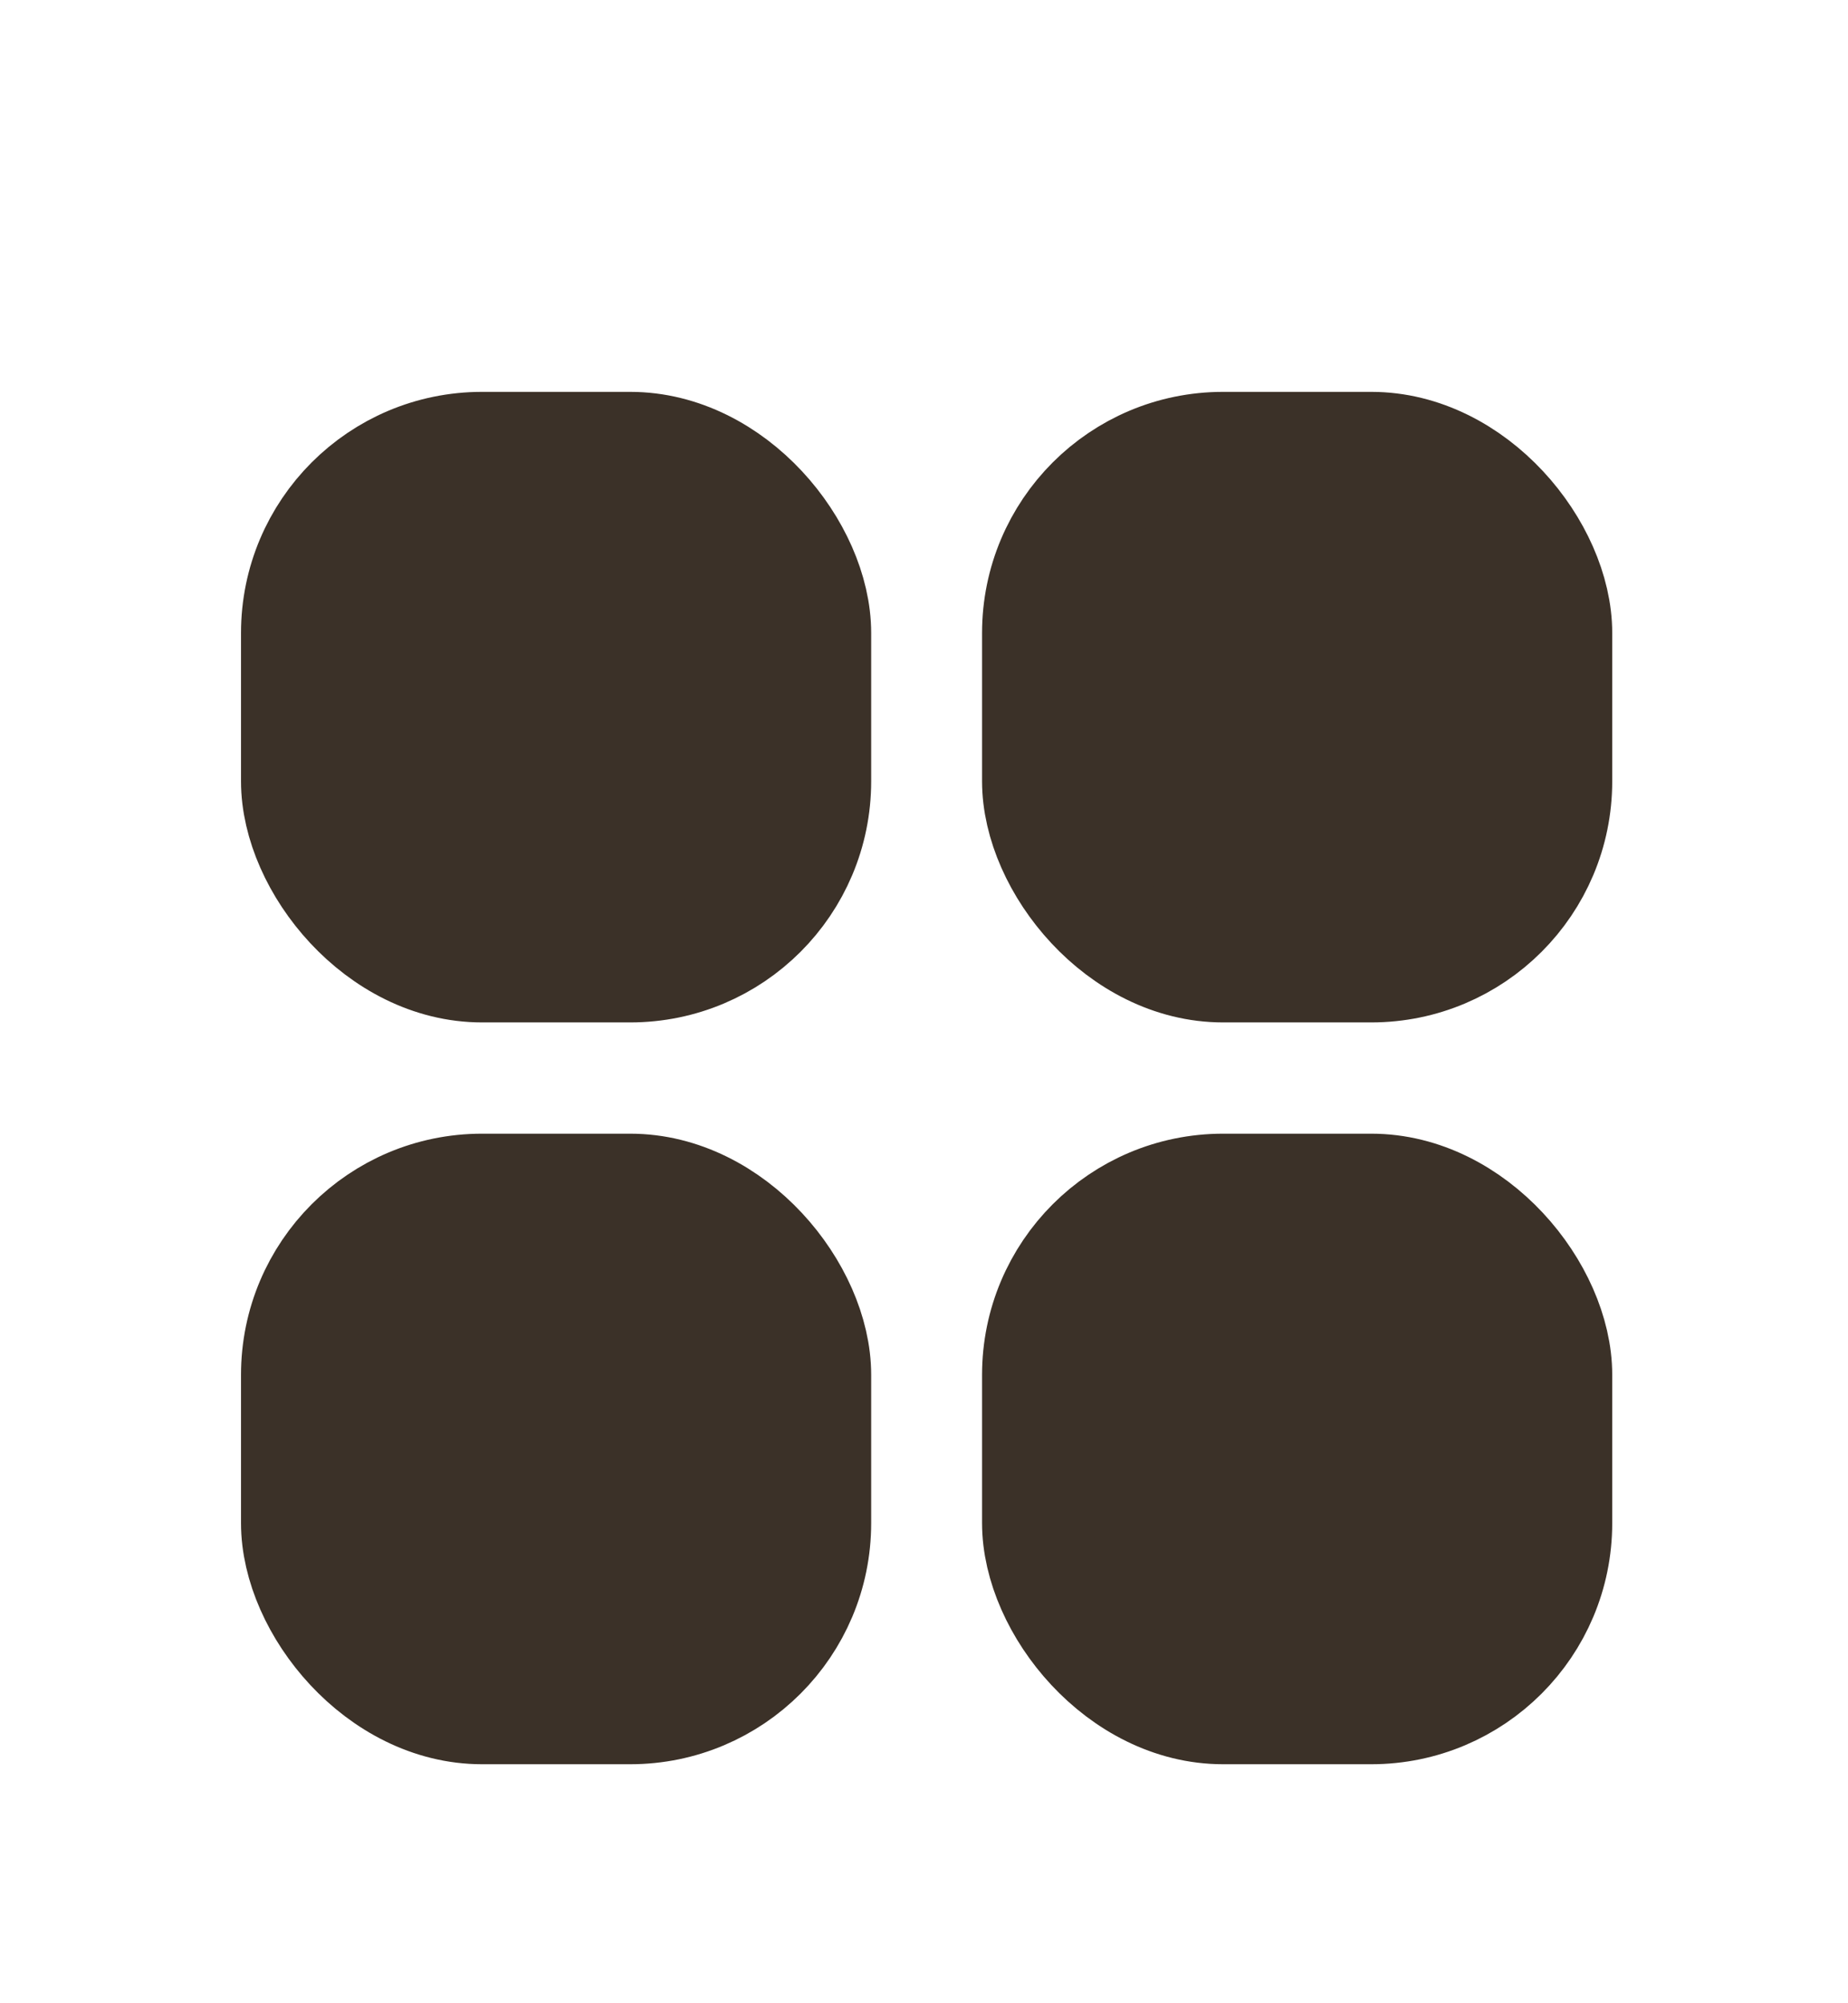
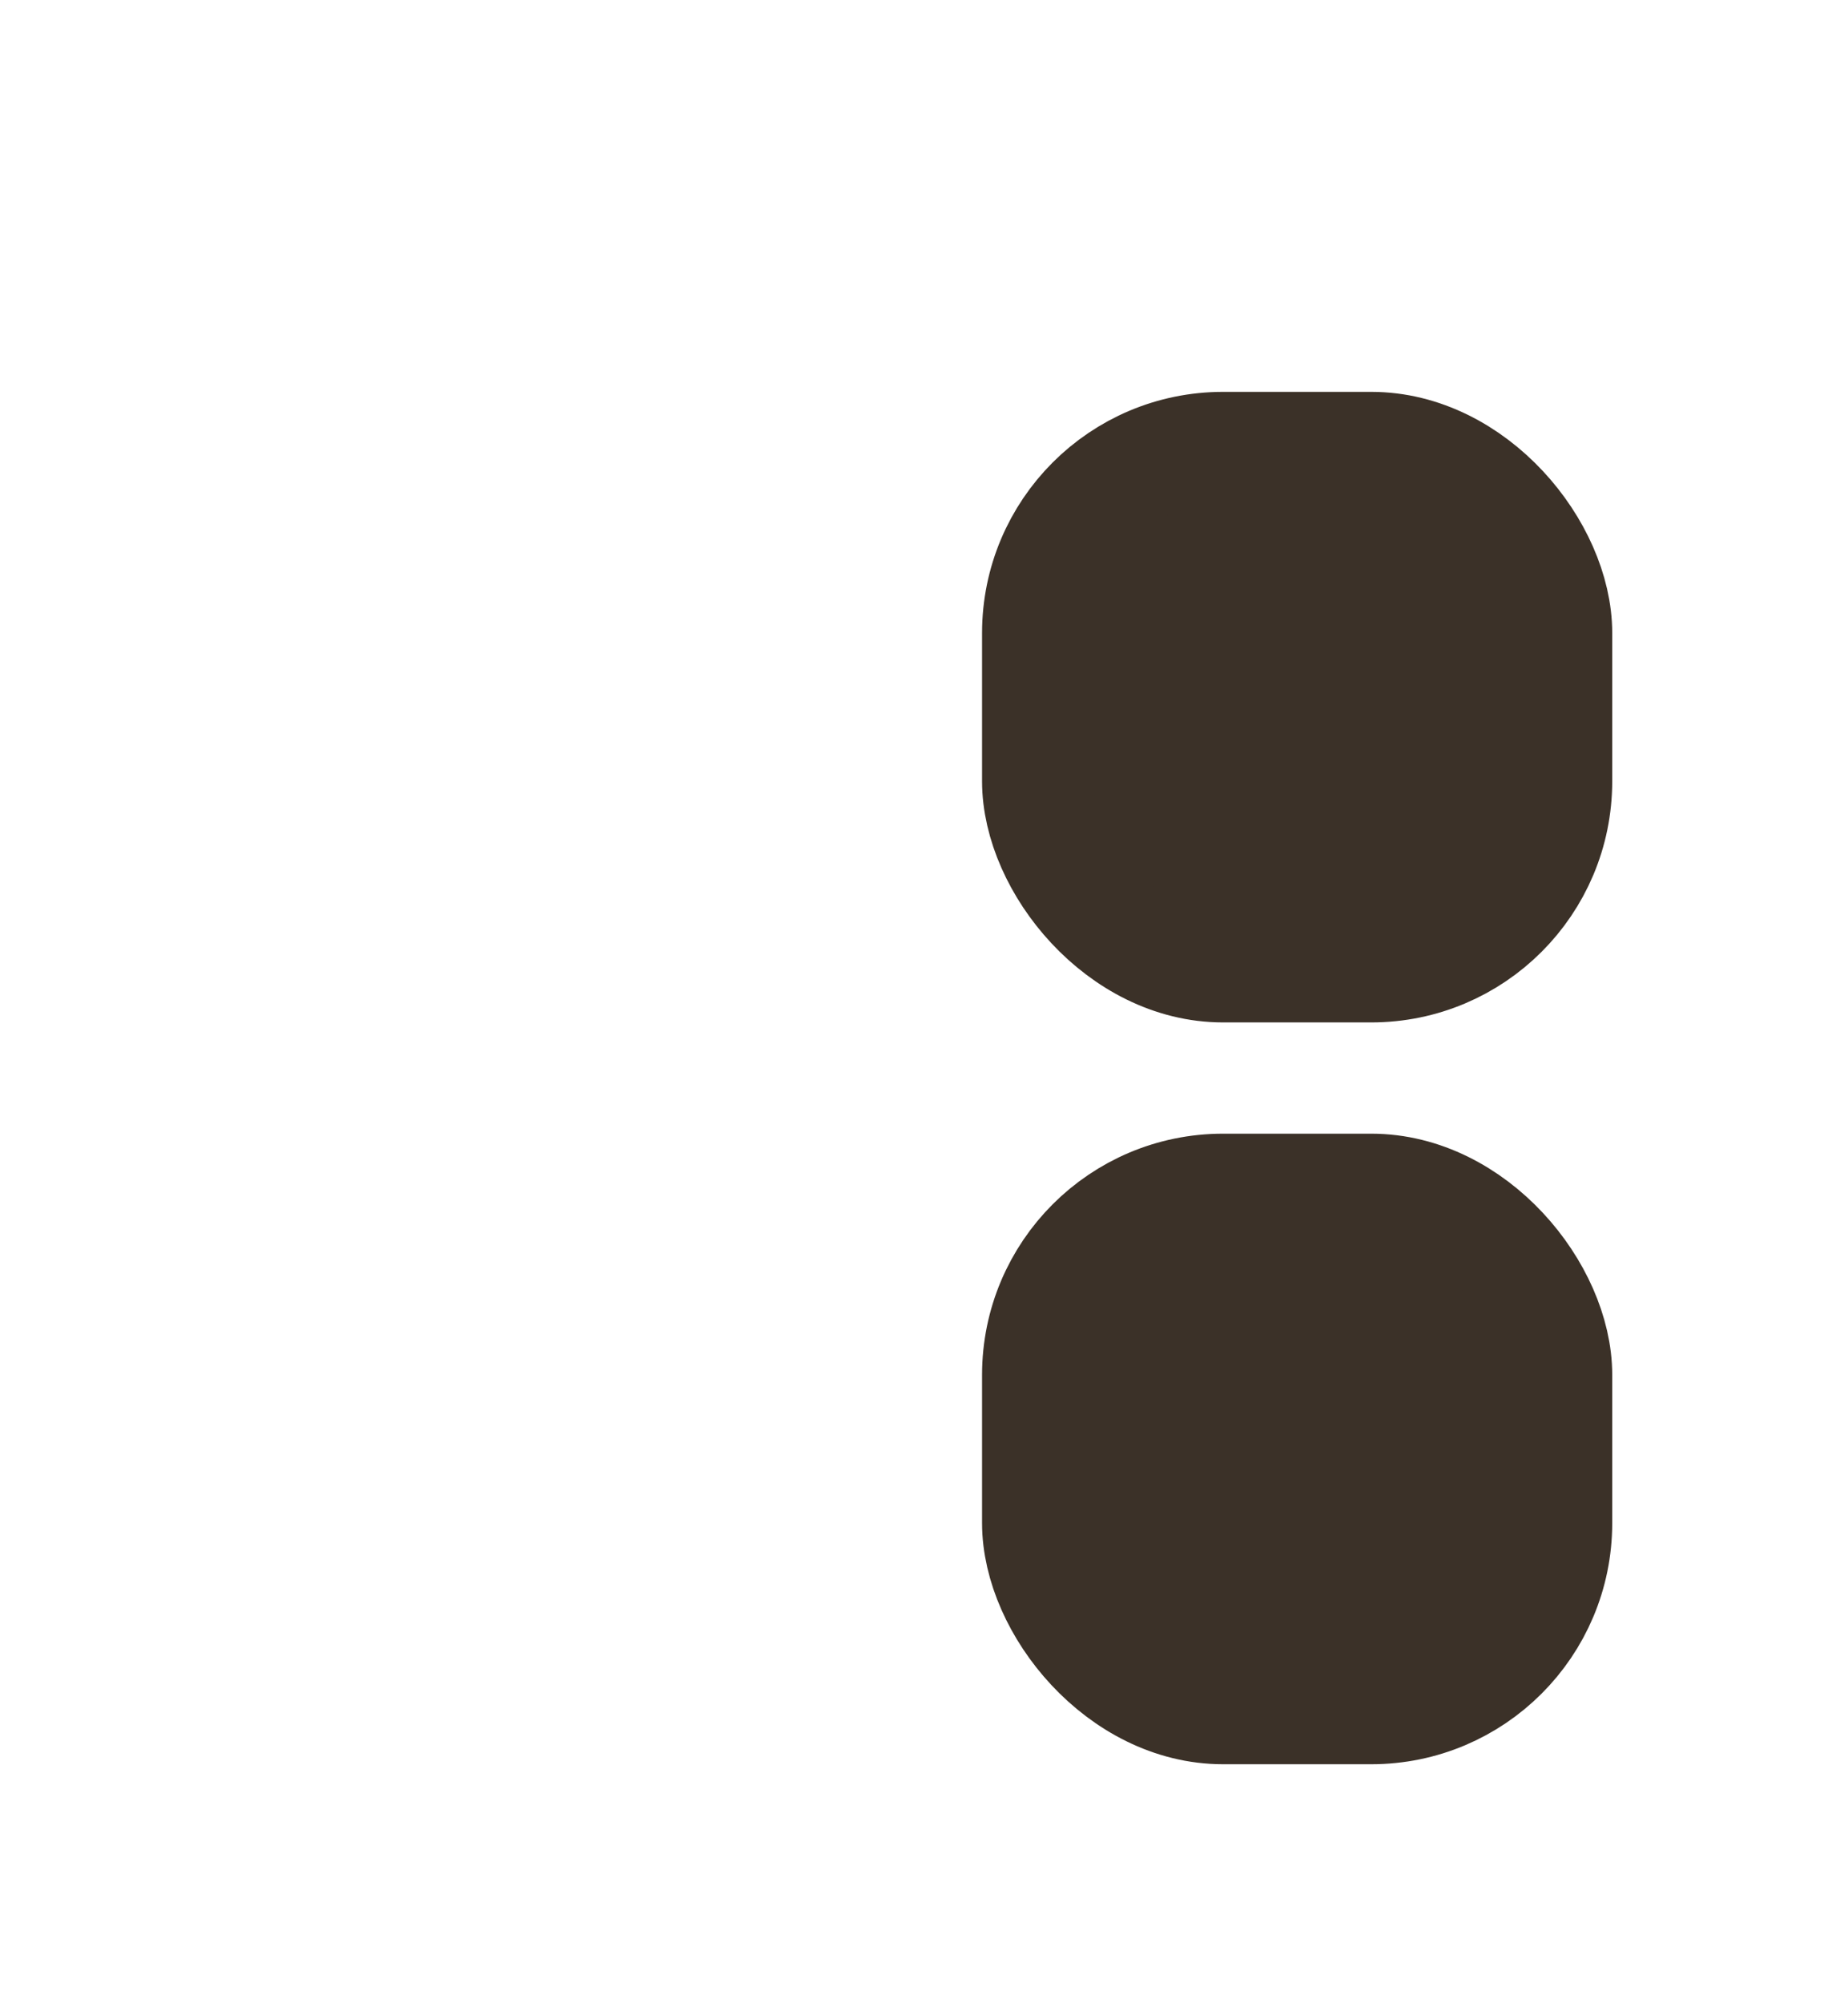
<svg xmlns="http://www.w3.org/2000/svg" width="12" height="13" viewBox="0 0 12 13" fill="none">
-   <rect x="1.926" y="2.904" width="3.37" height="3.37" rx="1.204" fill="#3B3128" stroke="#3B3128" stroke-width="0.722" />
-   <rect x="1.926" y="7.718" width="3.37" height="3.37" rx="1.204" fill="#3B3128" stroke="#3B3128" stroke-width="0.722" />
  <rect x="6.738" y="2.904" width="3.37" height="3.37" rx="1.204" fill="#3B3128" stroke="#3B3128" stroke-width="0.722" />
  <rect x="6.738" y="7.718" width="3.37" height="3.37" rx="1.204" fill="#3B3128" stroke="#3B3128" stroke-width="0.722" />
</svg>